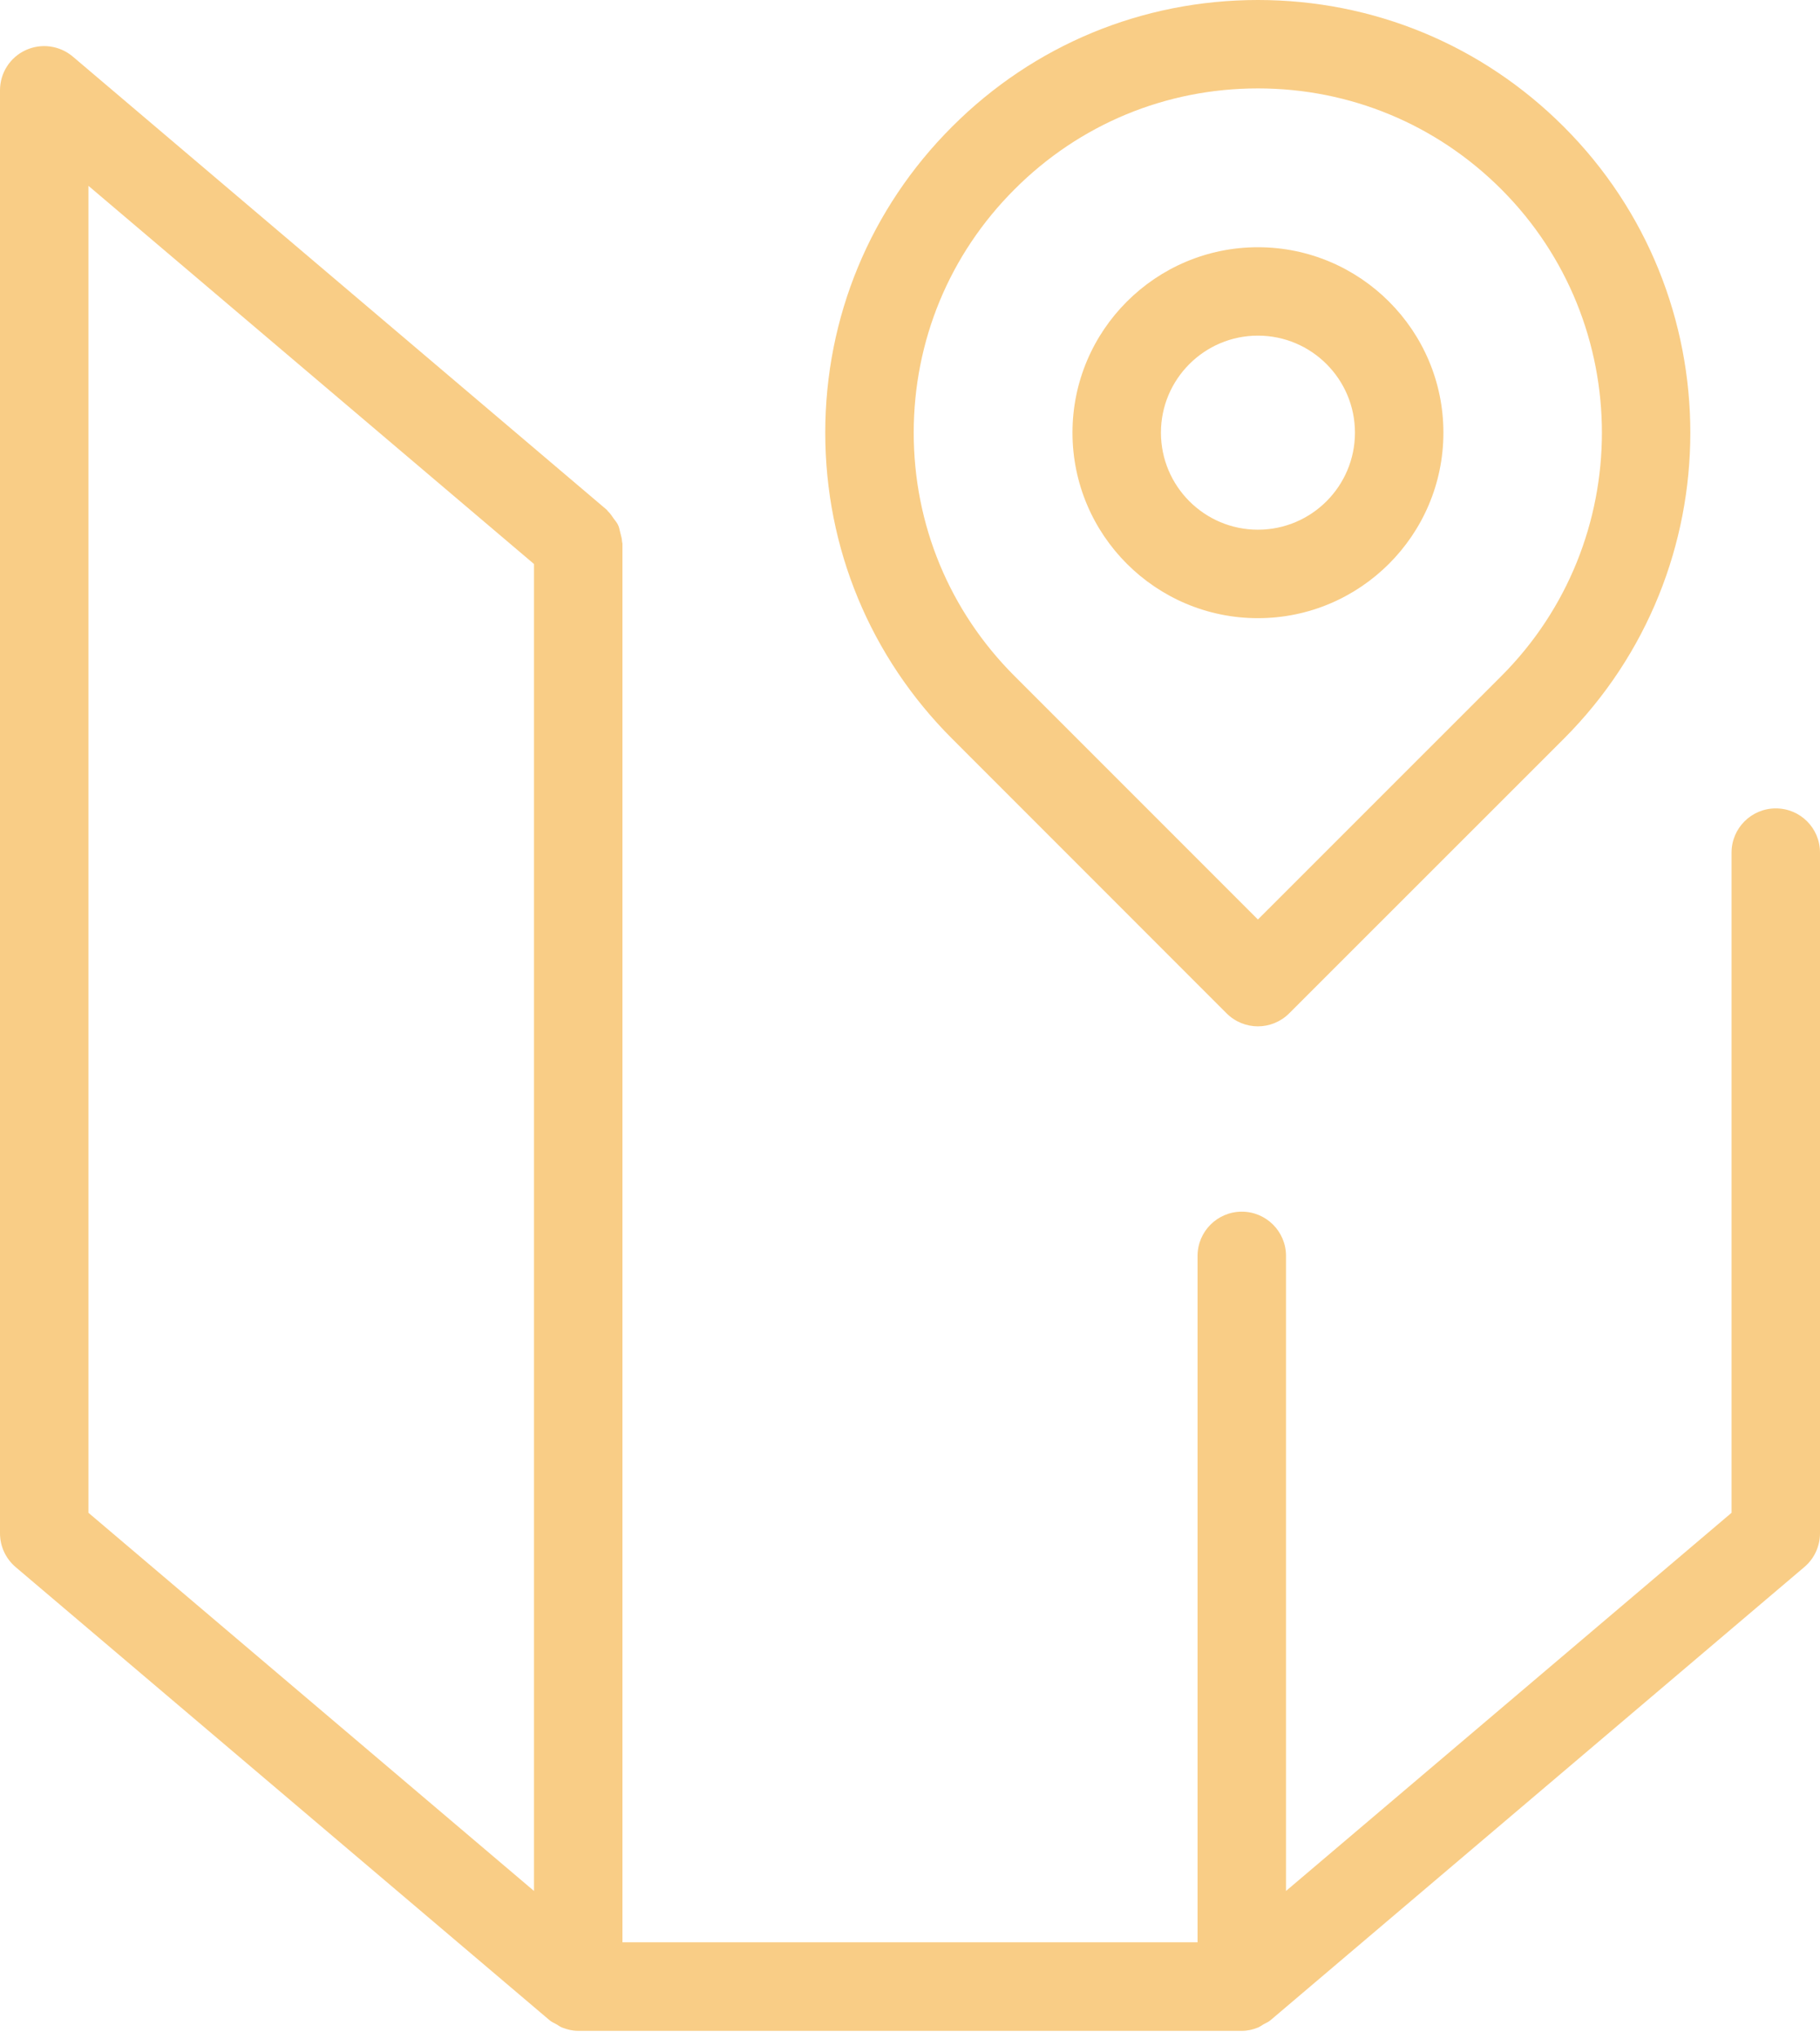
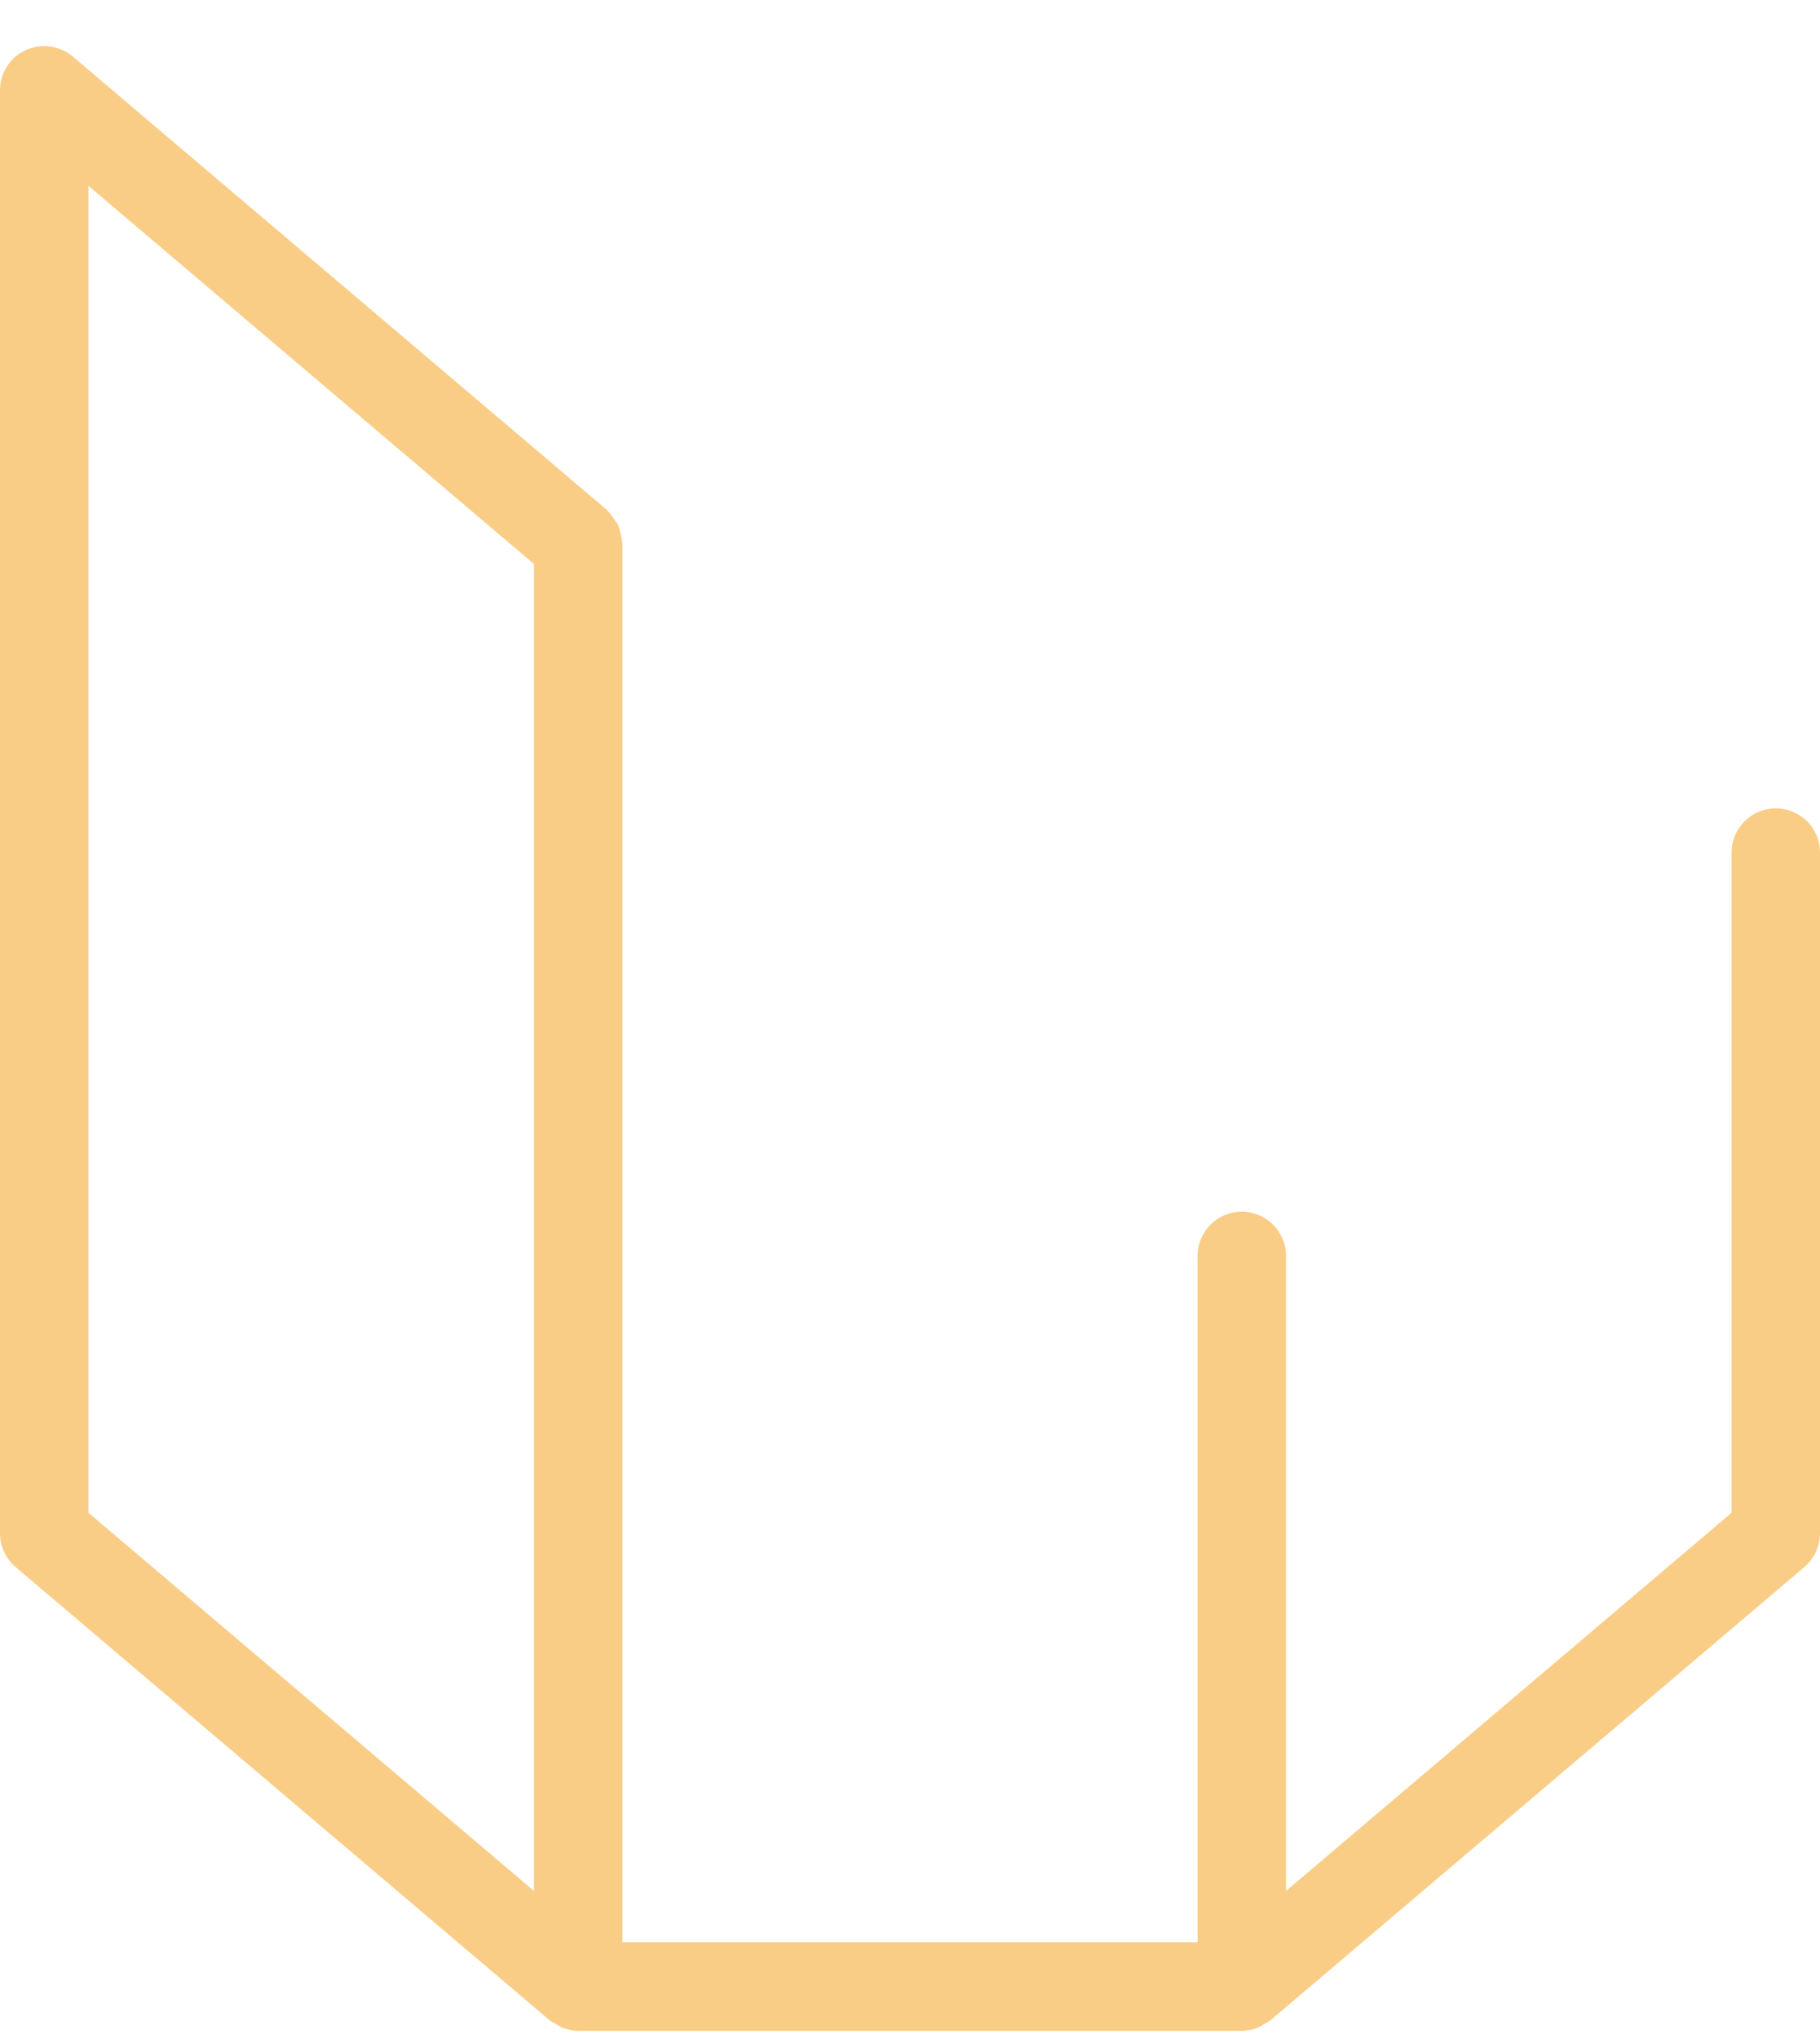
<svg xmlns="http://www.w3.org/2000/svg" width="25" height="28" viewBox="0 0 25 28" fill="none">
  <path d="M24.393 11.101C24.057 11.101 23.785 11.373 23.785 11.708V20.774L17.665 25.967V17.246C17.665 16.911 17.393 16.639 17.058 16.639C16.722 16.639 16.45 16.911 16.45 17.246V26.672H8.55V7.464C8.55 7.456 8.545 7.449 8.545 7.44C8.544 7.397 8.531 7.356 8.52 7.313C8.51 7.278 8.506 7.242 8.49 7.21C8.476 7.179 8.453 7.152 8.431 7.123C8.406 7.086 8.382 7.05 8.35 7.02C8.344 7.015 8.342 7.007 8.335 7.001L1 0.777C0.819 0.624 0.566 0.59 0.352 0.689C0.137 0.788 0 1.003 0 1.24V21.056C0 21.234 0.078 21.403 0.214 21.519L7.55 27.743C7.579 27.768 7.613 27.78 7.645 27.799C7.671 27.814 7.693 27.832 7.722 27.843C7.793 27.871 7.868 27.888 7.943 27.888H17.058C17.133 27.888 17.208 27.872 17.279 27.843C17.307 27.832 17.329 27.814 17.355 27.799C17.387 27.78 17.421 27.768 17.451 27.743L24.786 21.518C24.922 21.403 25 21.233 25 21.055V11.708C25 11.372 24.729 11.101 24.393 11.101ZM1.215 2.552L7.335 7.745V25.967L1.215 20.774V2.552Z" fill="#F9CD86" />
-   <path d="M17.279 8.489C18.683 8.489 19.827 7.347 19.827 5.941C19.827 4.537 18.683 3.395 17.279 3.395C15.875 3.395 14.732 4.537 14.732 5.941C14.732 7.347 15.875 8.489 17.279 8.489ZM17.279 4.609C18.015 4.609 18.612 5.207 18.612 5.941C18.612 6.676 18.015 7.274 17.279 7.274C16.544 7.274 15.947 6.676 15.947 5.941C15.947 5.207 16.544 4.609 17.279 4.609Z" fill="#F9CD86" />
-   <path d="M16.849 13.916C16.968 14.034 17.123 14.094 17.279 14.094C17.434 14.094 17.59 14.034 17.708 13.916L21.481 10.145C23.798 7.827 23.798 4.057 21.481 1.741C20.358 0.618 18.866 0 17.279 0C15.691 0 14.199 0.618 13.078 1.74C11.954 2.863 11.336 4.355 11.336 5.942C11.336 7.529 11.955 9.021 13.078 10.144L16.849 13.916ZM13.937 2.599C14.829 1.706 16.015 1.214 17.279 1.214C18.541 1.214 19.729 1.706 20.622 2.599C22.465 4.442 22.465 7.441 20.622 9.285L17.279 12.627L13.937 9.285C13.042 8.391 12.551 7.204 12.551 5.942C12.551 4.68 13.042 3.492 13.937 2.599Z" fill="#F9CD86" />
</svg>